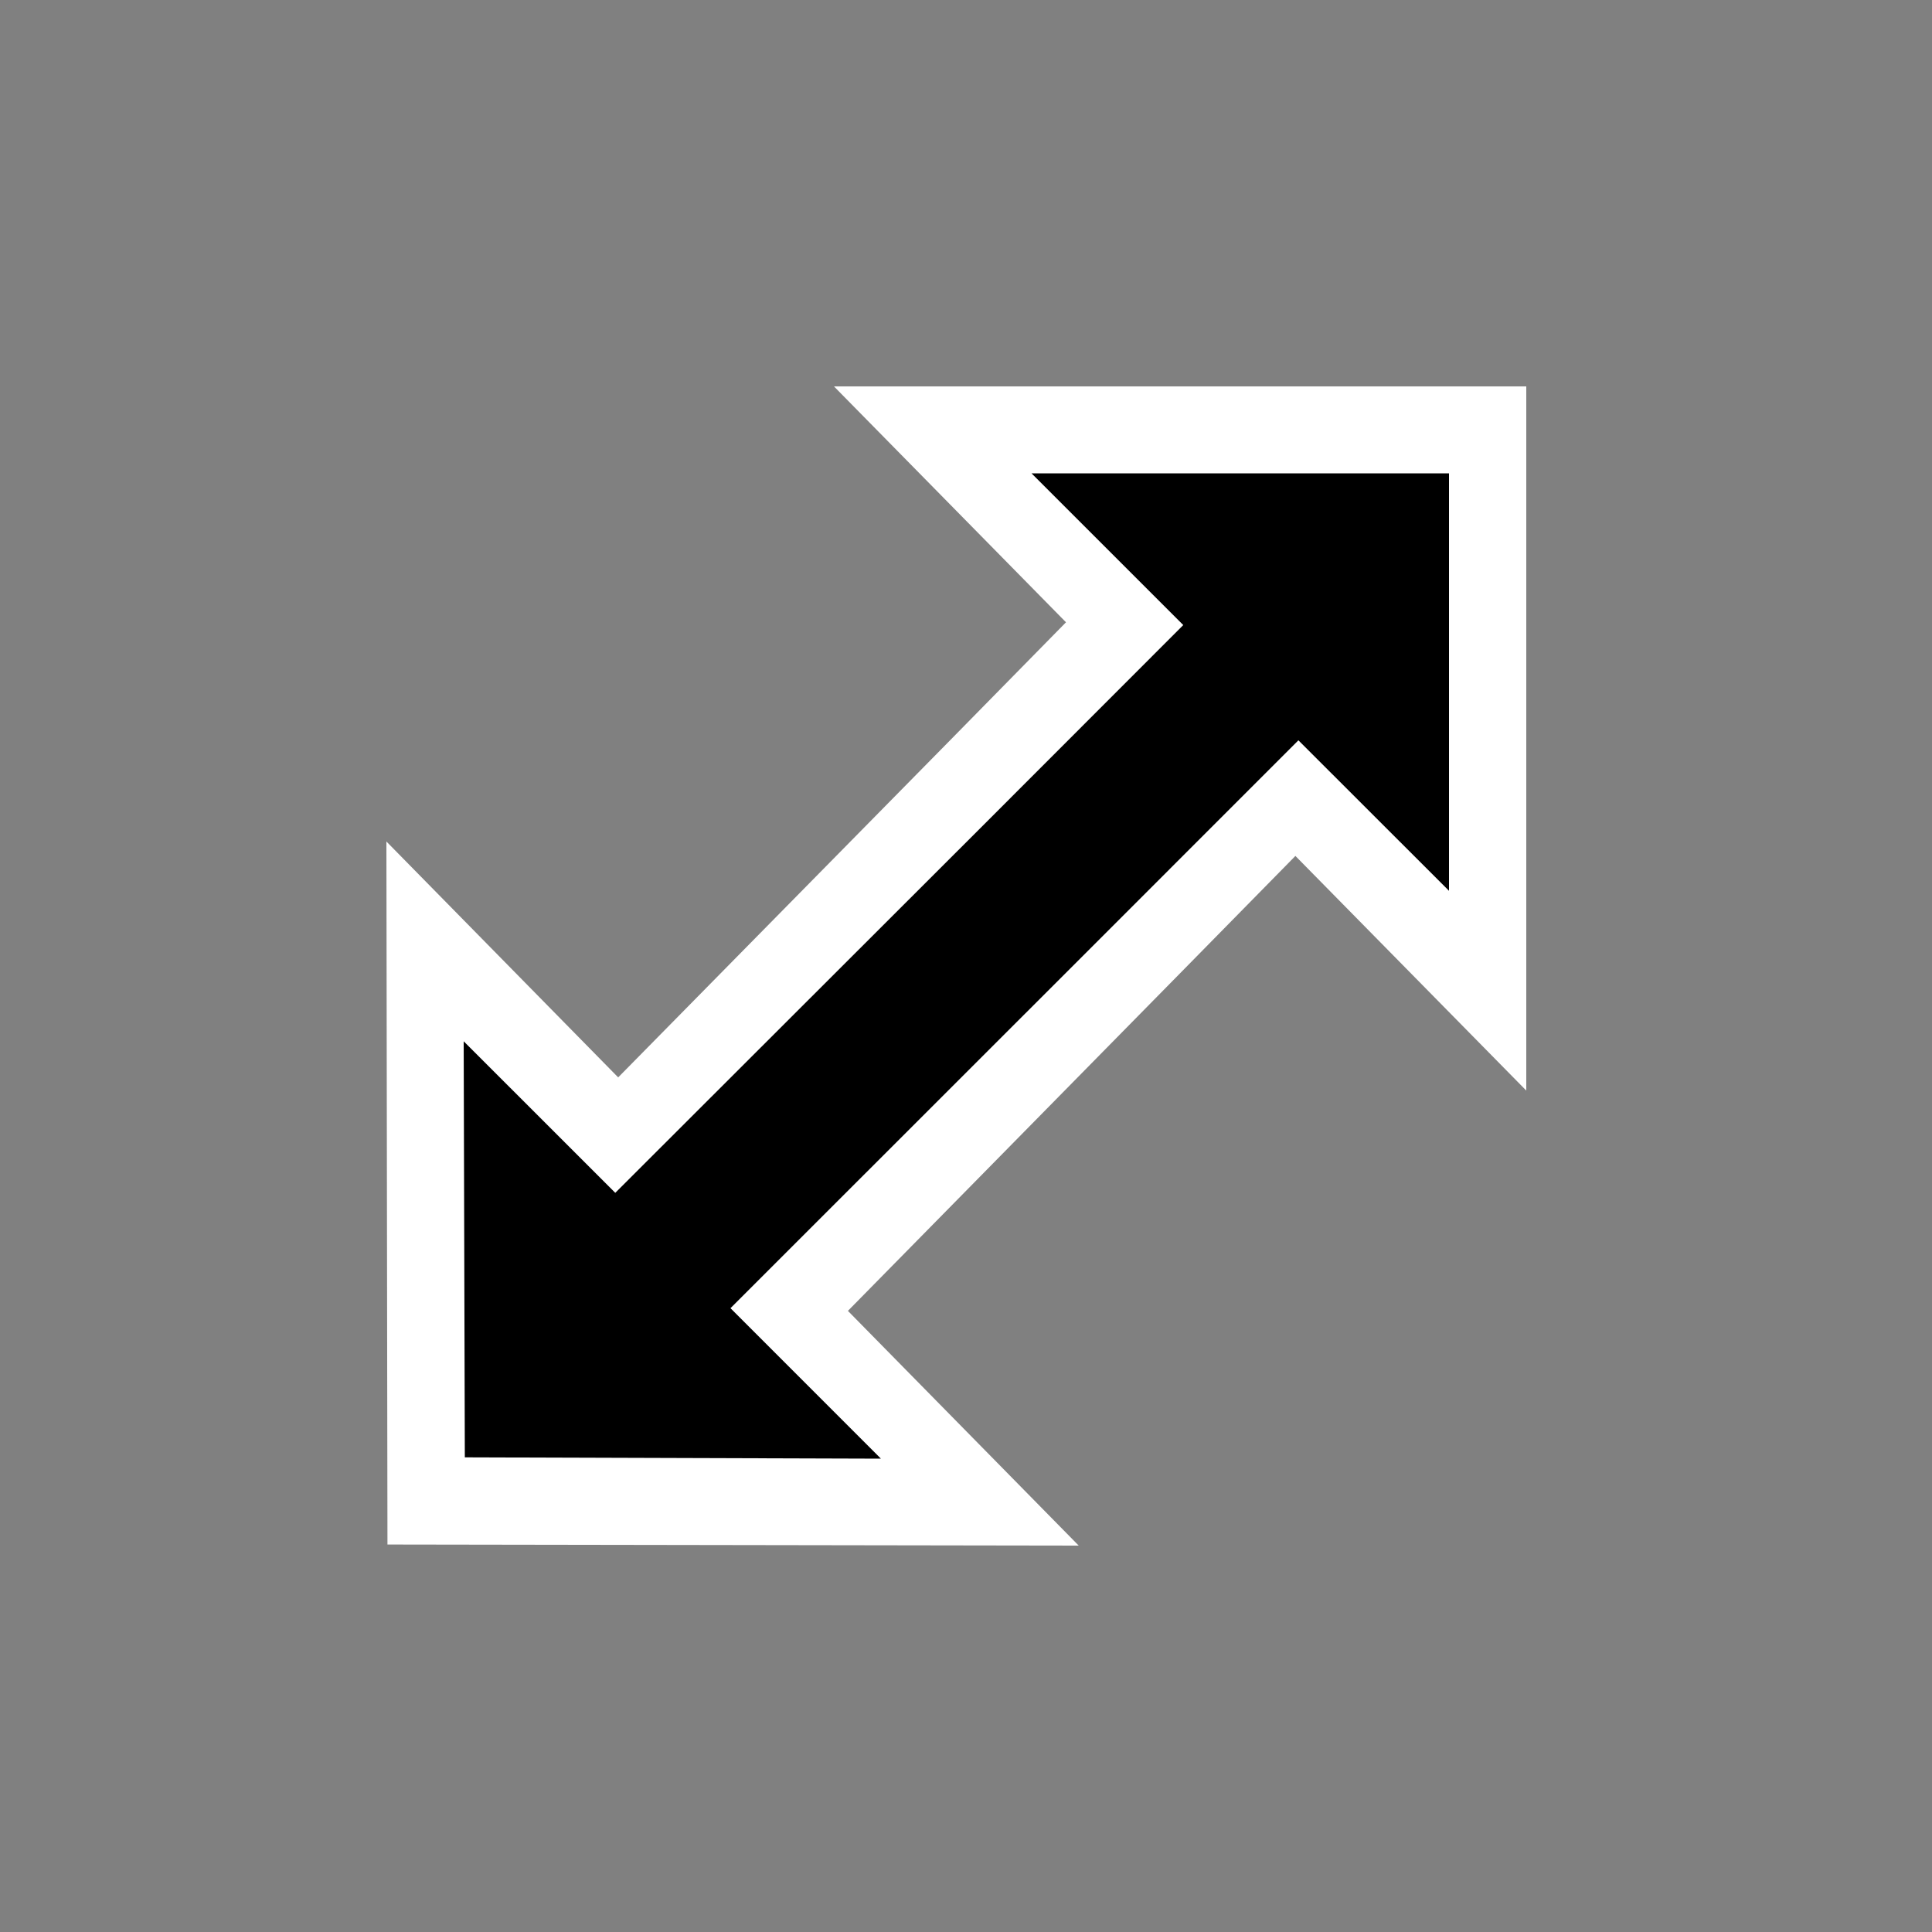
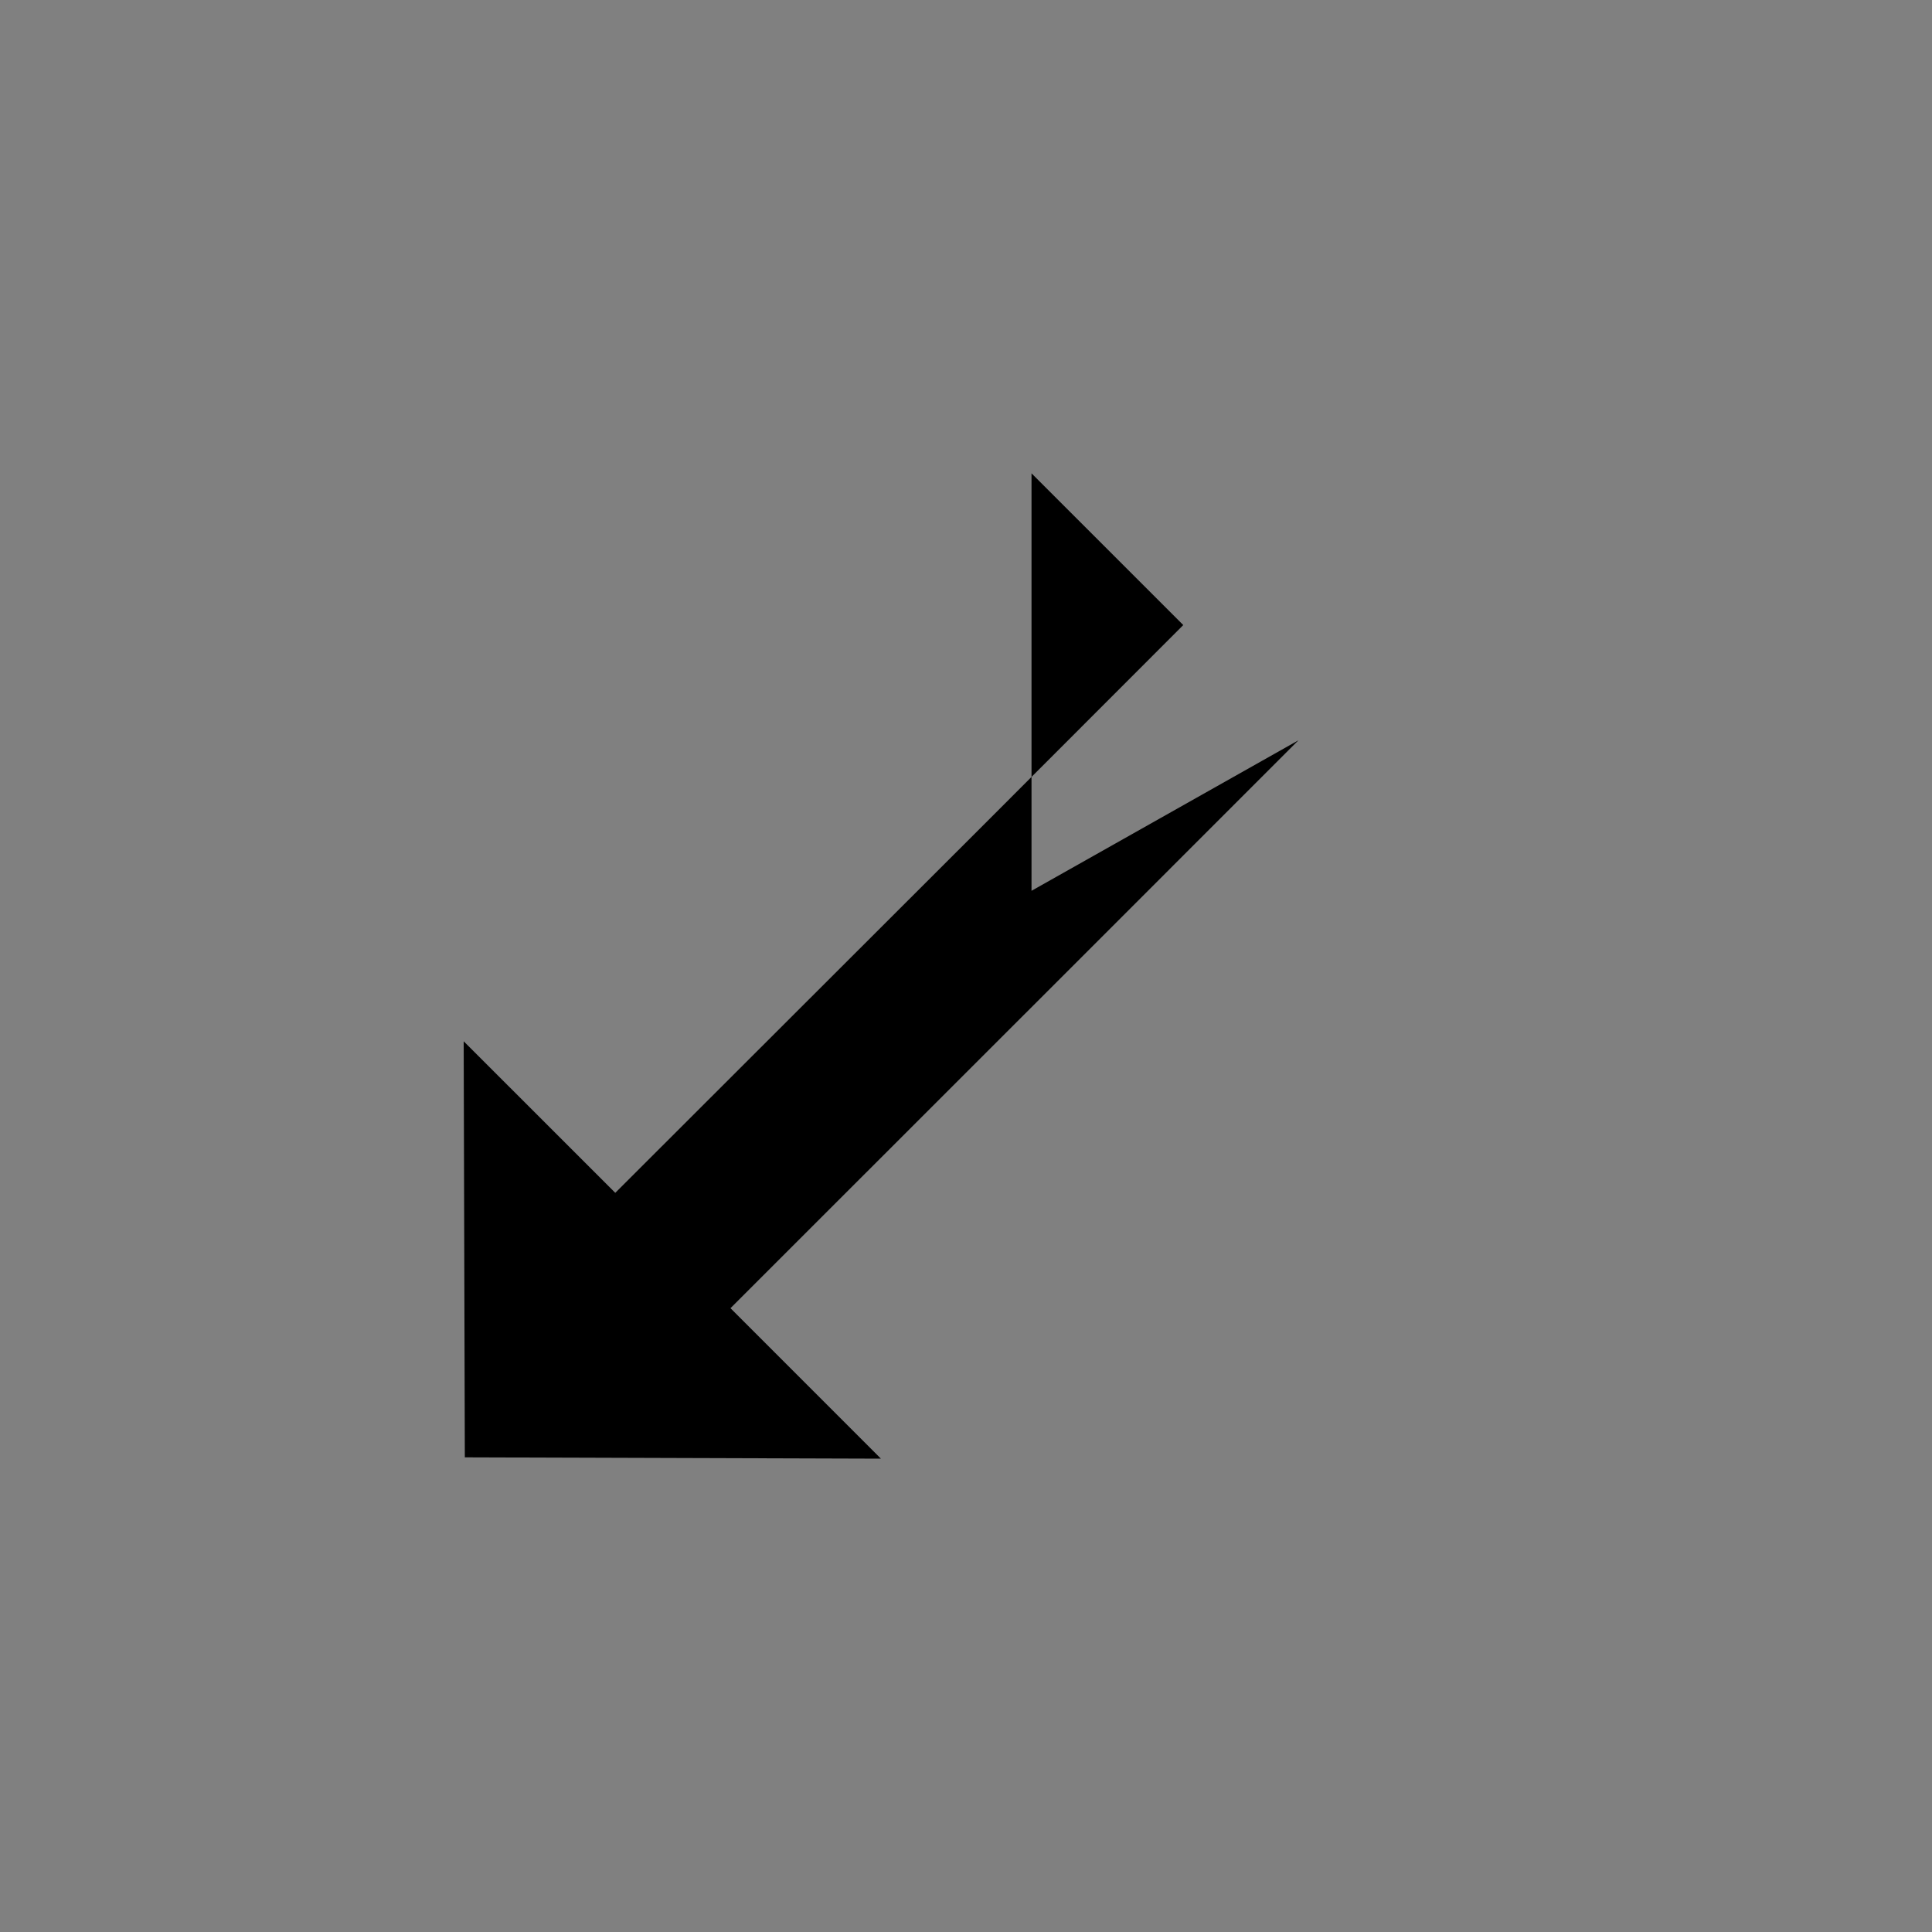
<svg xmlns="http://www.w3.org/2000/svg" width="200" height="200" viewBox="0 0 200 200" fill="none">
  <rect x="0" y="0" width="200" height="200" fill="#808080" stroke="none" />
  <g opacity="0.01">
    <path opacity="0.01" d="M200 0H0V200H200V0Z" fill="white" />
  </g>
-   <path fill-rule="evenodd" clip-rule="evenodd" d="M122.166 100.748L87.776 135.701L111.668 160L40.11 159.888L40 87.112L63.994 111.531L98.409 76.577L110.351 64.419L86.332 40H158V112.897L134.099 88.607L122.166 100.748Z" fill="white" />
-   <path fill-rule="evenodd" clip-rule="evenodd" d="M113.333 97.72L75.619 135.422L91.192 151L48.119 150.864L48 107.793L63.692 123.482L101.415 85.798L122.492 64.706L106.782 49H150V92.215L134.41 76.637L113.333 97.72Z" fill="black" />
+   <path fill-rule="evenodd" clip-rule="evenodd" d="M113.333 97.72L75.619 135.422L91.192 151L48.119 150.864L48 107.793L63.692 123.482L101.415 85.798L122.492 64.706L106.782 49V92.215L134.41 76.637L113.333 97.72Z" fill="black" />
</svg>